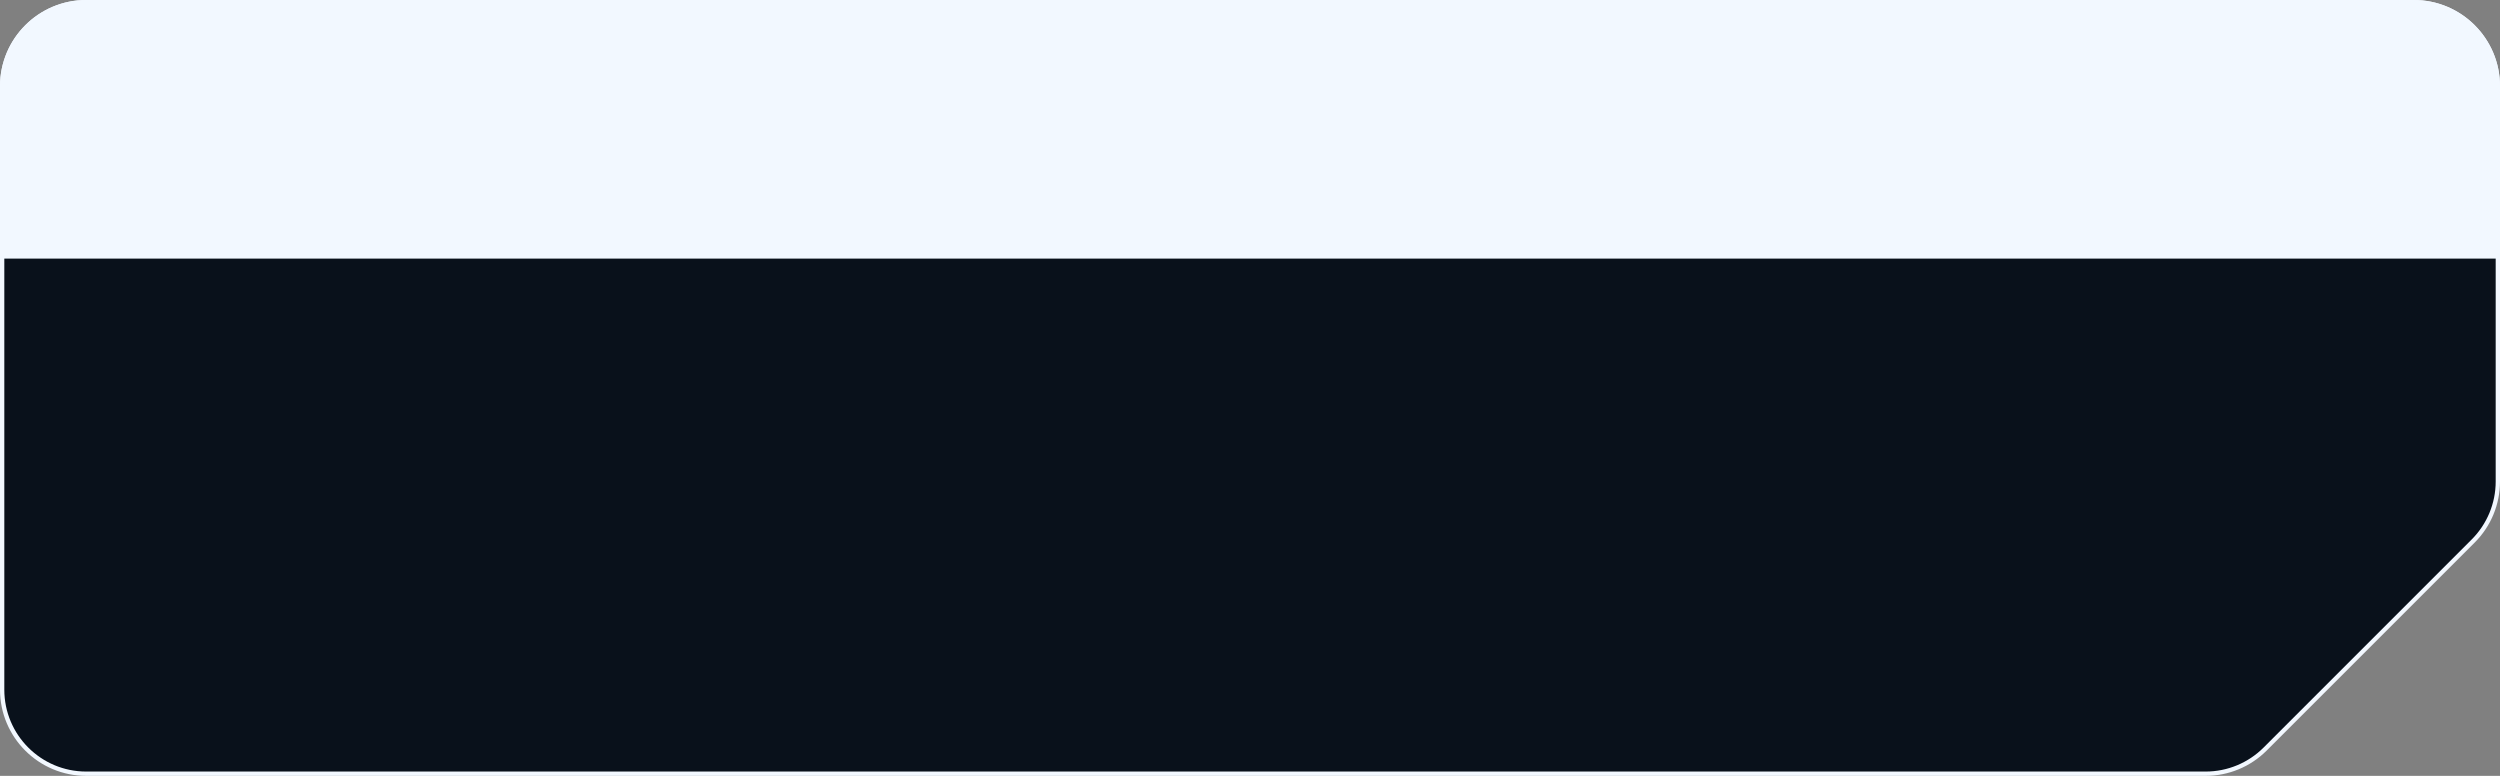
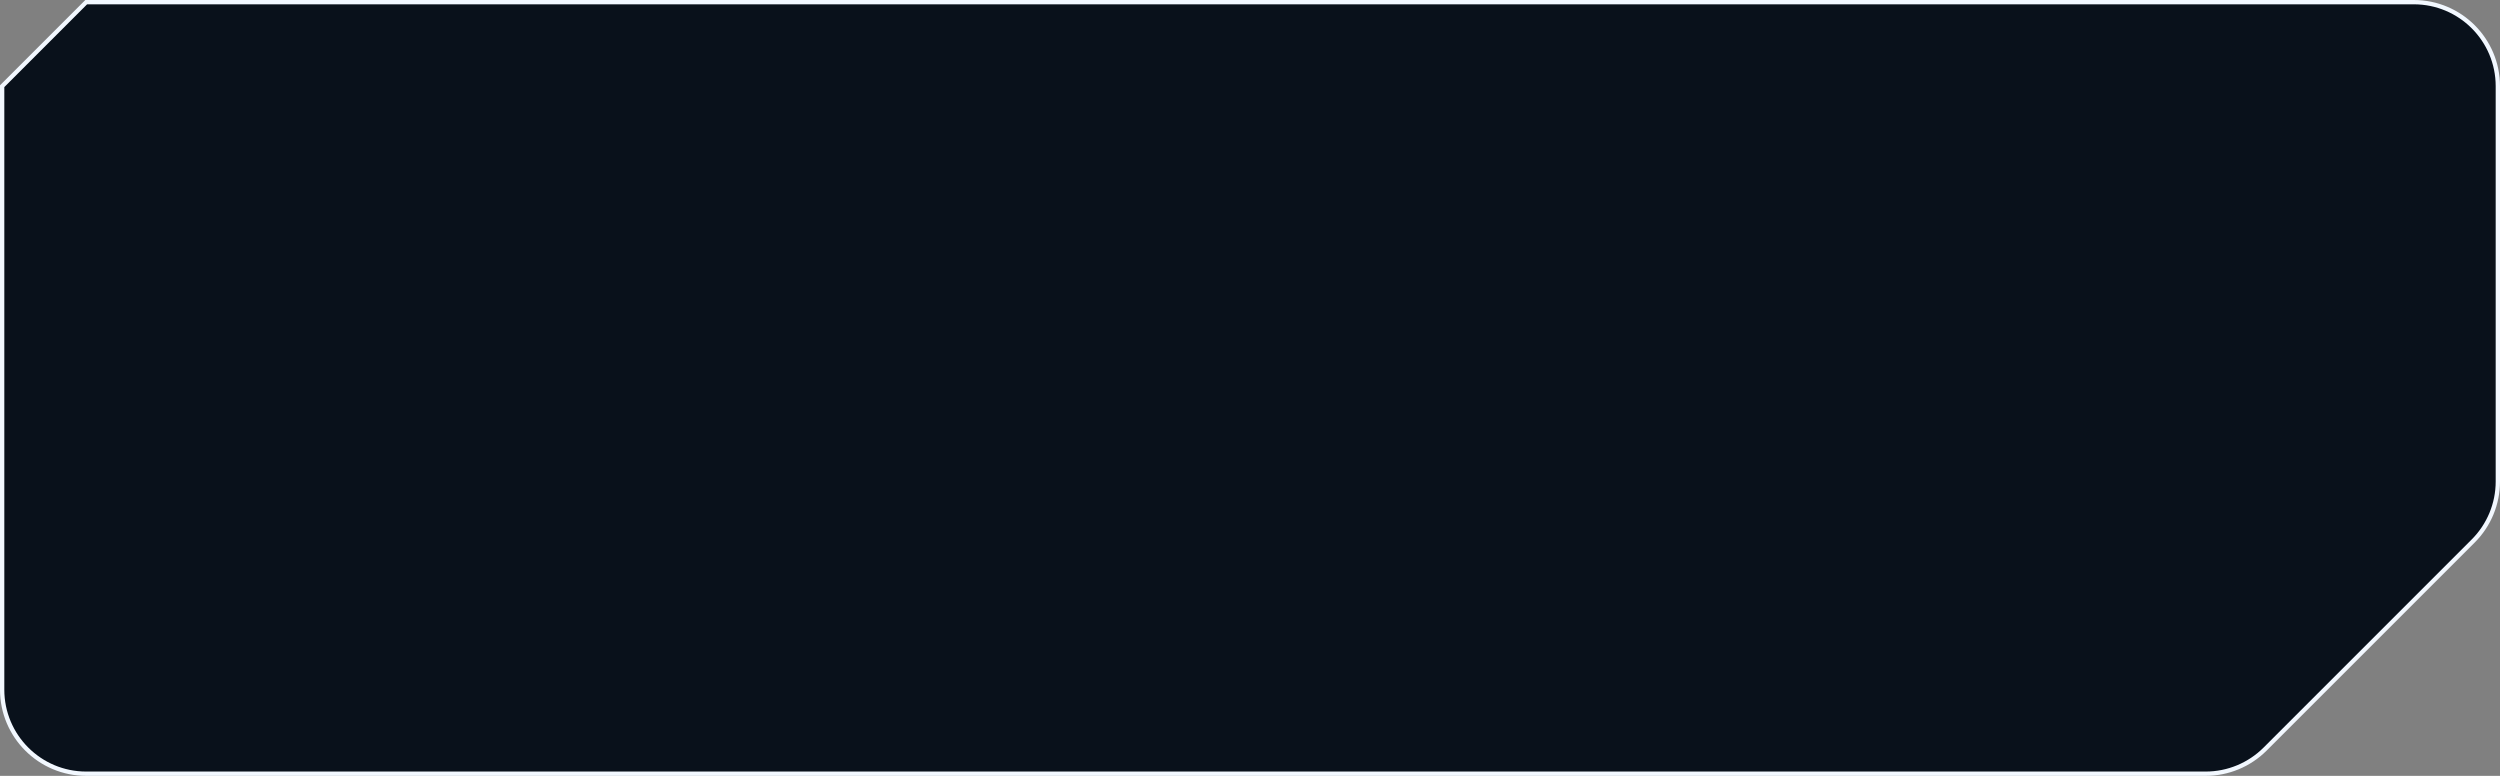
<svg xmlns="http://www.w3.org/2000/svg" width="580" height="180" viewBox="0 0 580 180" fill="none">
  <rect x="0" y="0" width="580" height="180" fill="#808080" stroke="none" />
-   <path d="M20 0.5H560C570.77 0.5 579.5 9.23 579.5 20V111.716C579.5 116.887 577.446 121.847 573.789 125.504L525.504 173.789C521.847 177.446 516.887 179.5 511.716 179.5H20C9.23 179.5 0.5 170.77 0.5 160V20C0.5 9.23 9.23 0.5 20 0.5Z" fill="#09111B" stroke="#F2F8FF" />
-   <path d="M0 20C0 8.954 8.954 0 20 0H560C571.046 0 580 8.954 580 20V60H0V20Z" fill="#F2F8FF" />
+   <path d="M20 0.5H560C570.77 0.5 579.5 9.23 579.5 20V111.716C579.5 116.887 577.446 121.847 573.789 125.504L525.504 173.789C521.847 177.446 516.887 179.5 511.716 179.5H20C9.23 179.5 0.5 170.77 0.5 160V20Z" fill="#09111B" stroke="#F2F8FF" />
</svg>